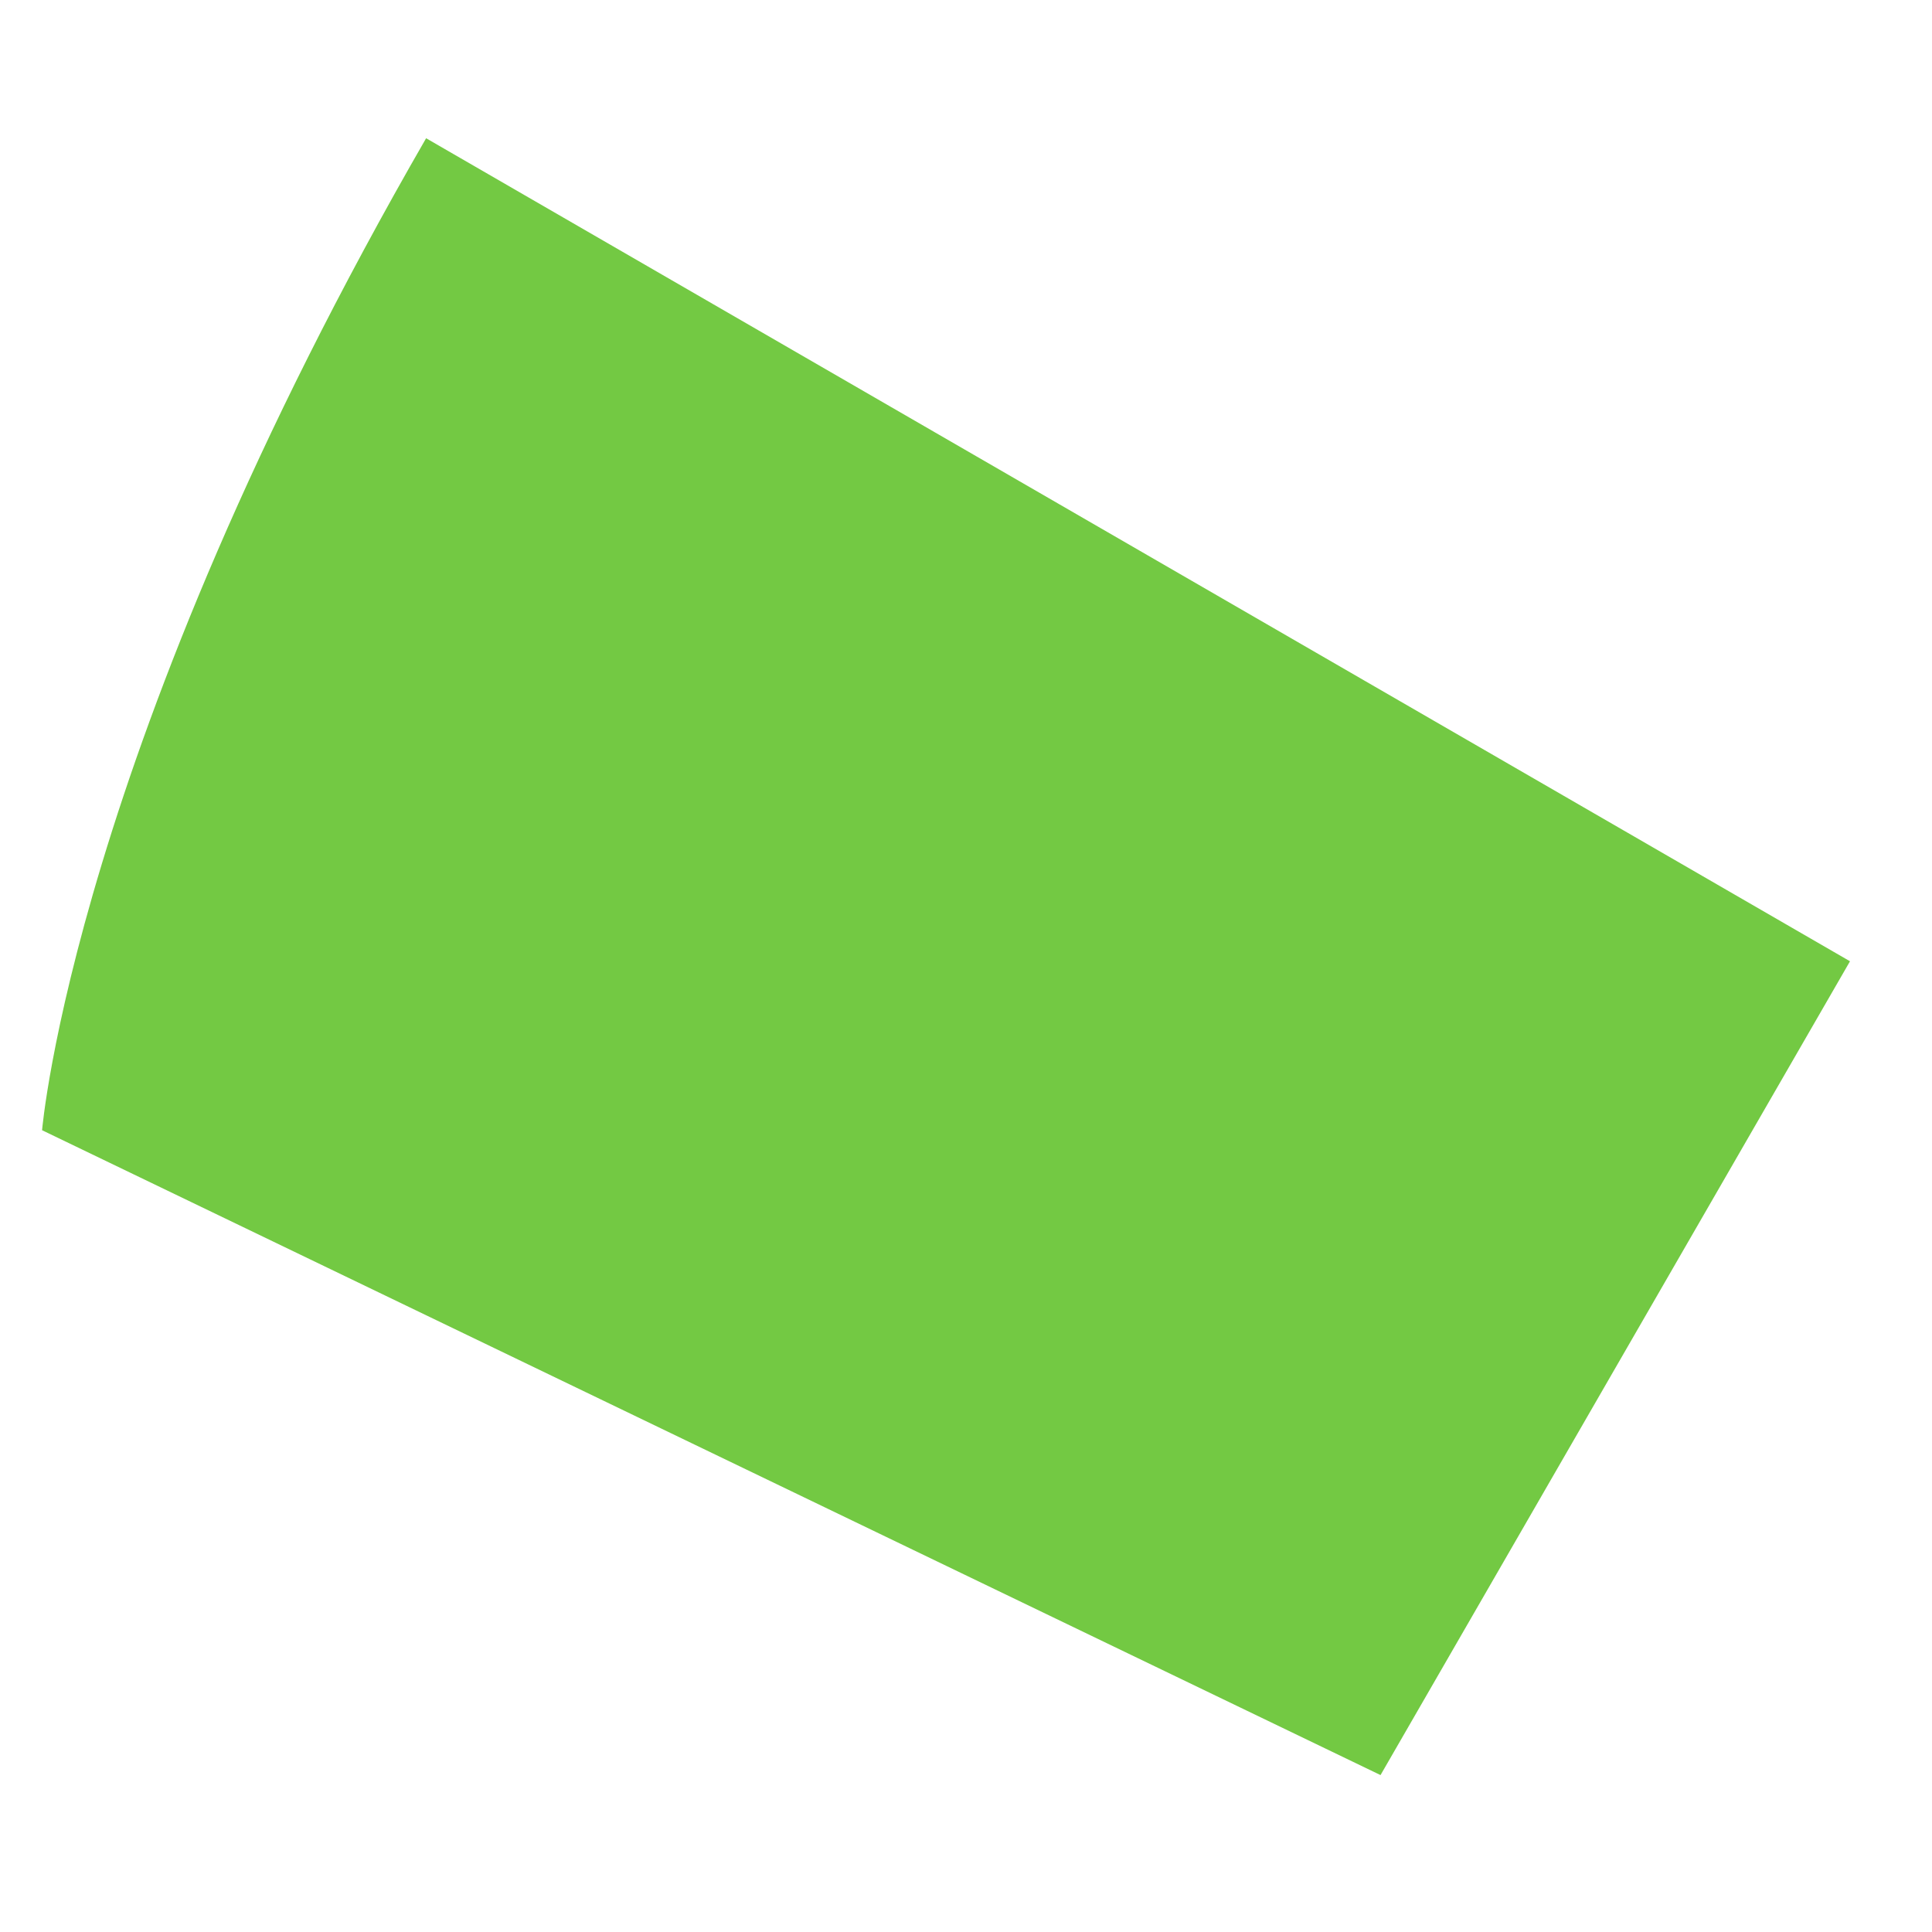
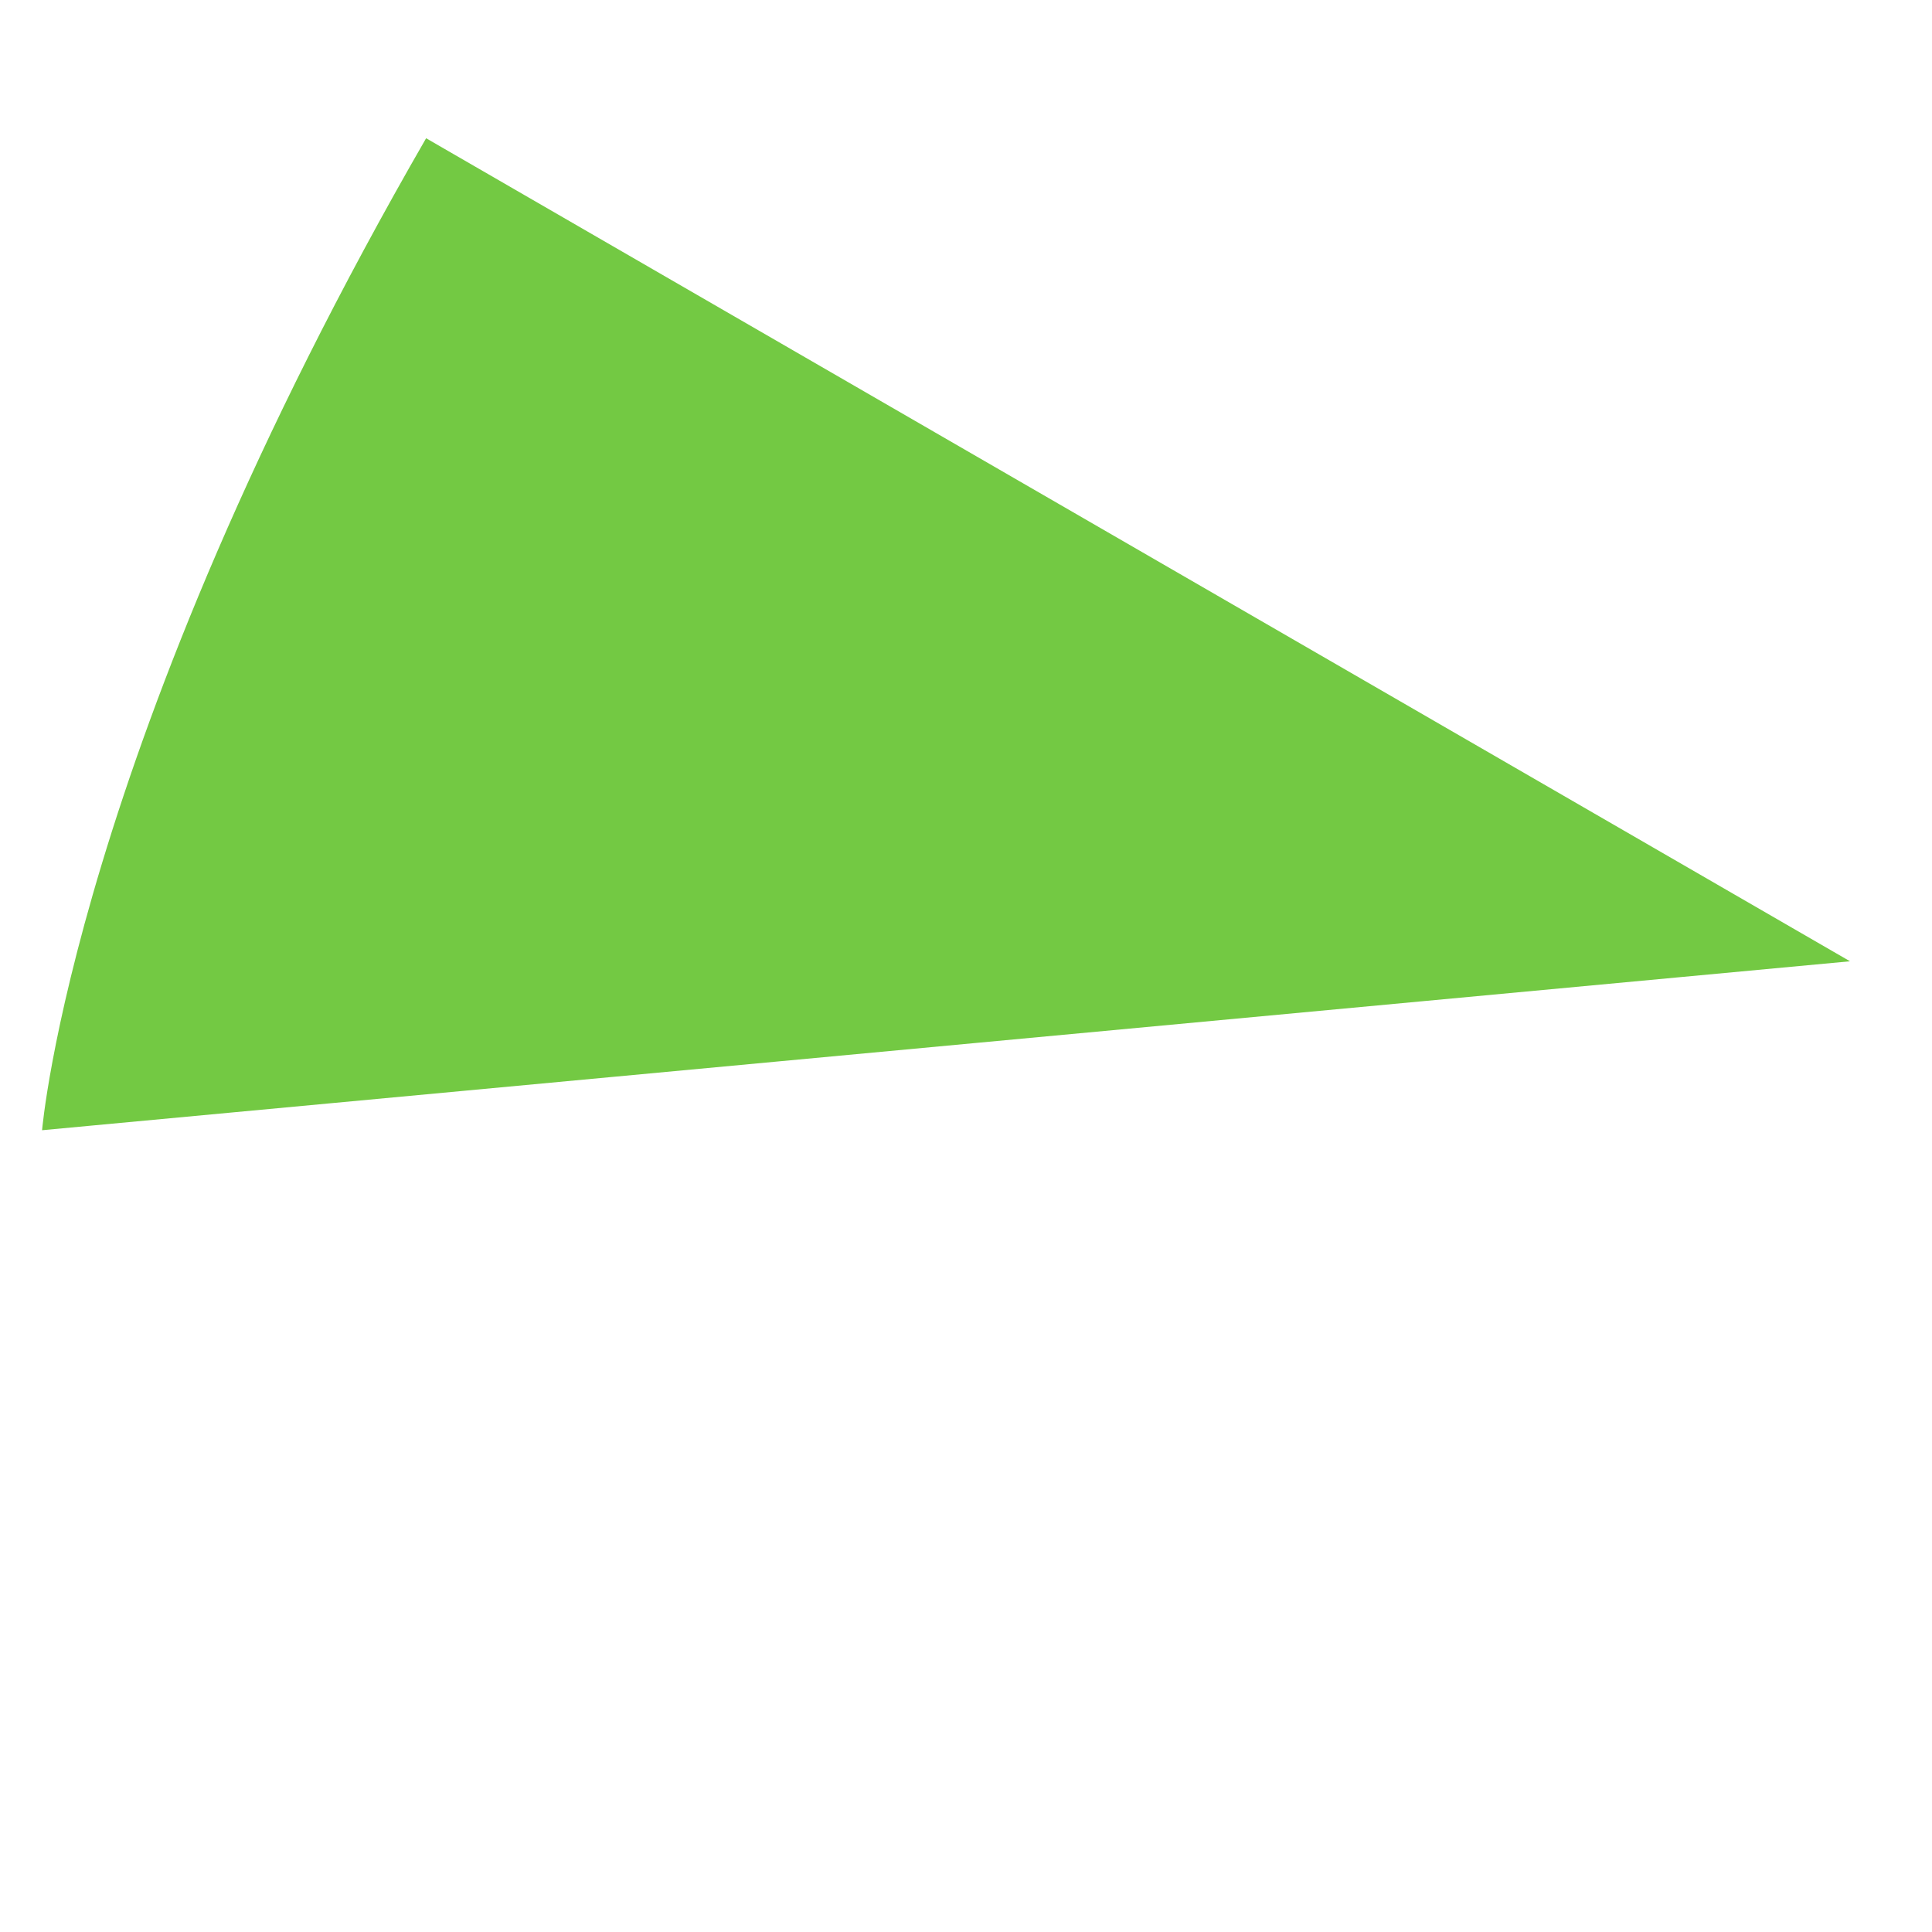
<svg xmlns="http://www.w3.org/2000/svg" width="9" height="9" viewBox="0 0 9 9" fill="none">
-   <path d="M0.196 5.265C0.196 5.265 0.344 3.49 1.985 0.644L8.618 4.478L6.431 8.269L0.196 5.265Z" fill="#73C943" />
+   <path d="M0.196 5.265C0.196 5.265 0.344 3.49 1.985 0.644L8.618 4.478L0.196 5.265Z" fill="#73C943" />
</svg>